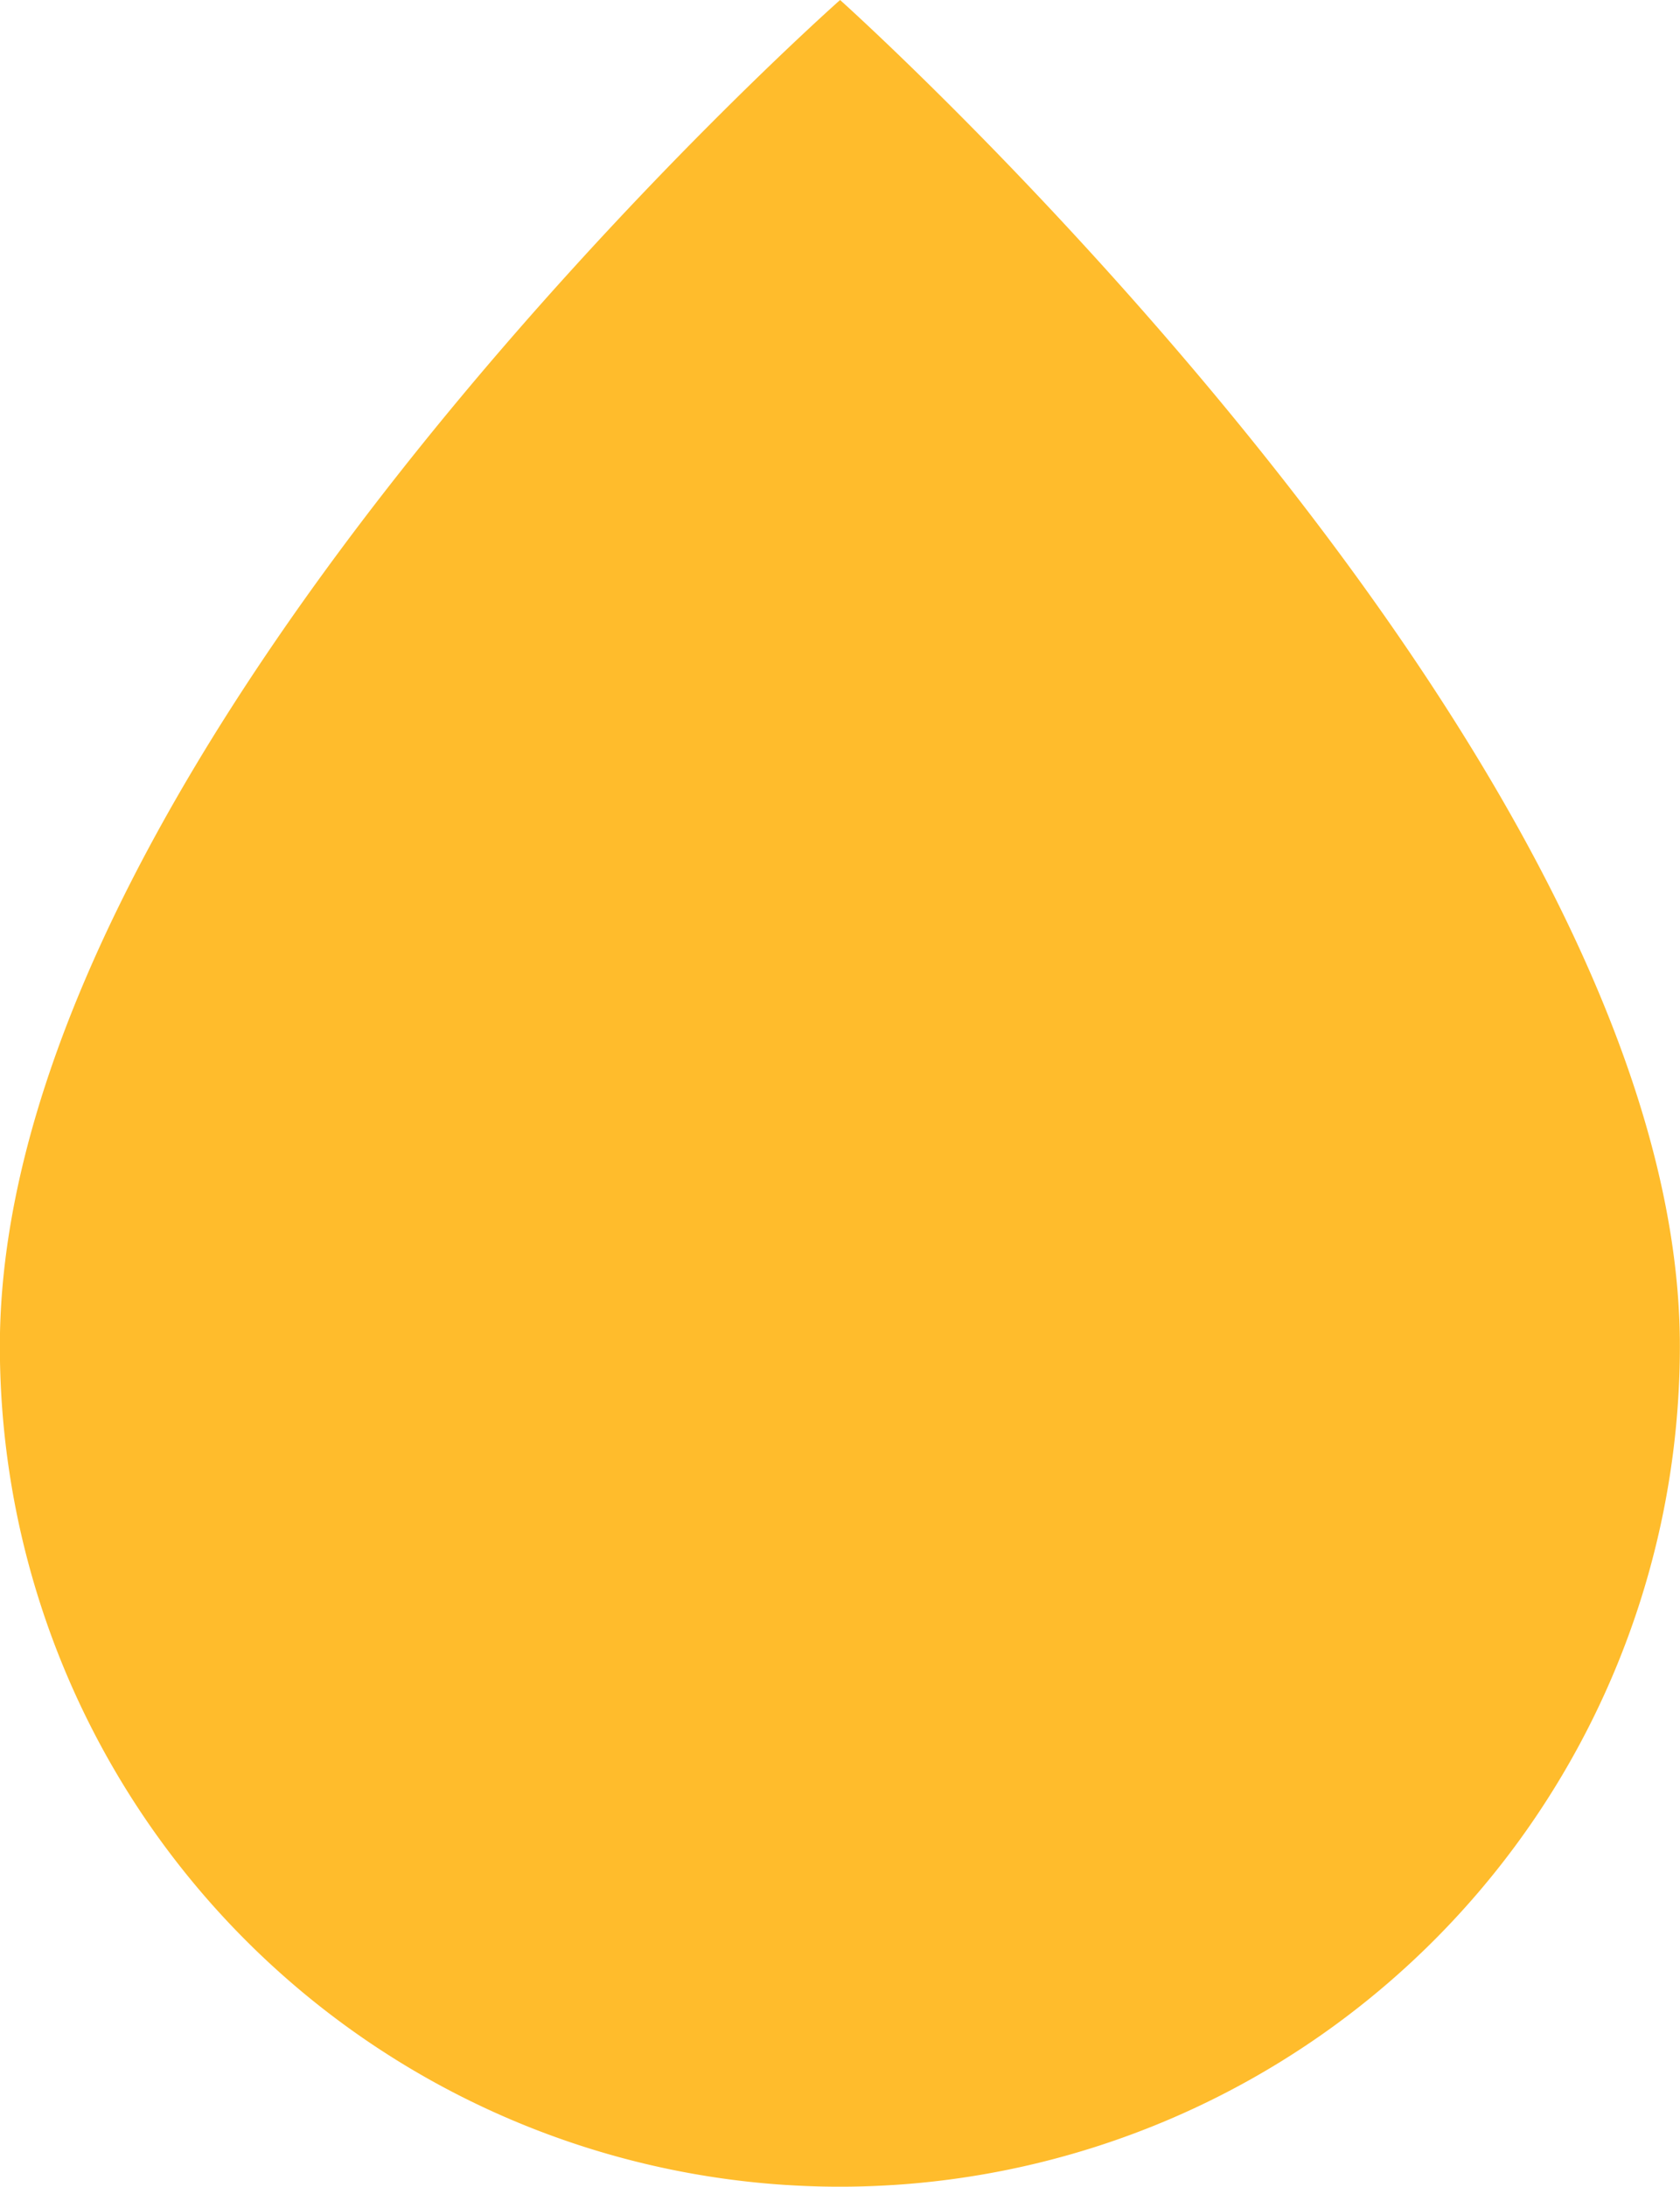
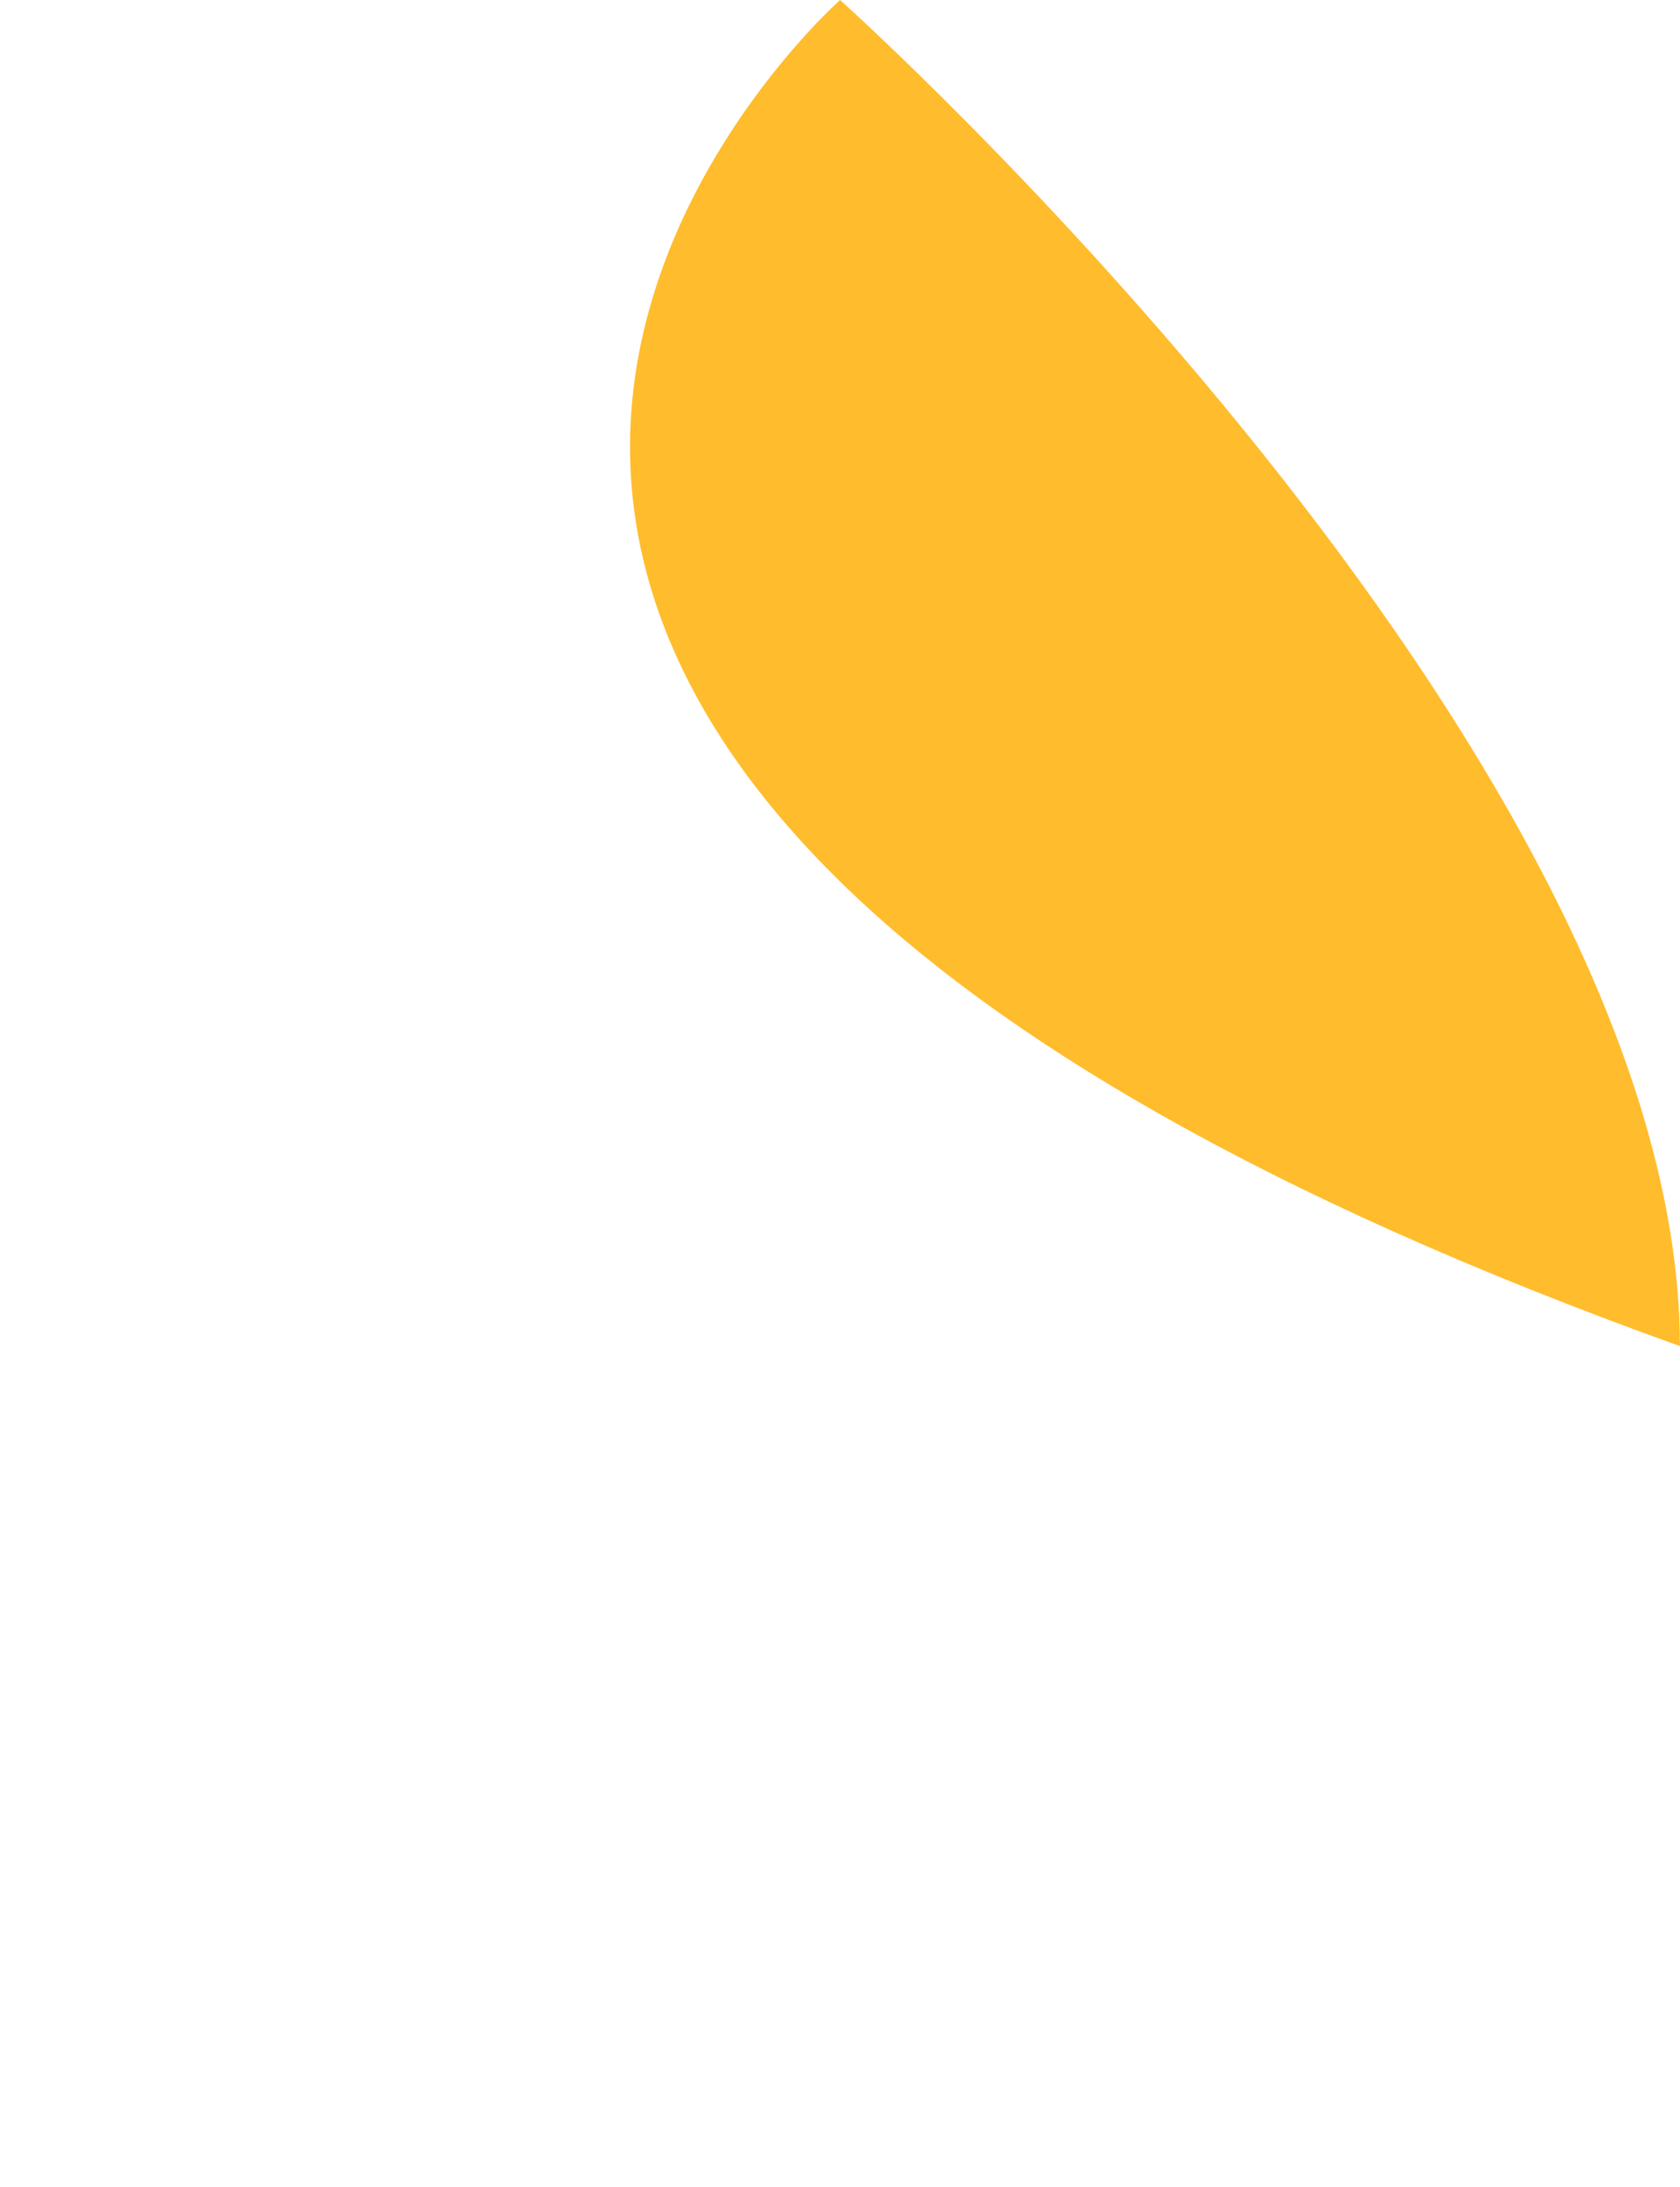
<svg xmlns="http://www.w3.org/2000/svg" width="63.485" height="82.57" viewBox="0 0 63.485 82.57">
-   <path id="Path_110" data-name="Path 110" d="M72,50.828a31.742,31.742,0,1,1-63.485,0C8.52,28.063,40.266,0,40.266,0S72,28.387,72,50.828" transform="translate(-8.52)" fill="#ffbc2c" />
+   <path id="Path_110" data-name="Path 110" d="M72,50.828C8.52,28.063,40.266,0,40.266,0S72,28.387,72,50.828" transform="translate(-8.52)" fill="#ffbc2c" />
</svg>